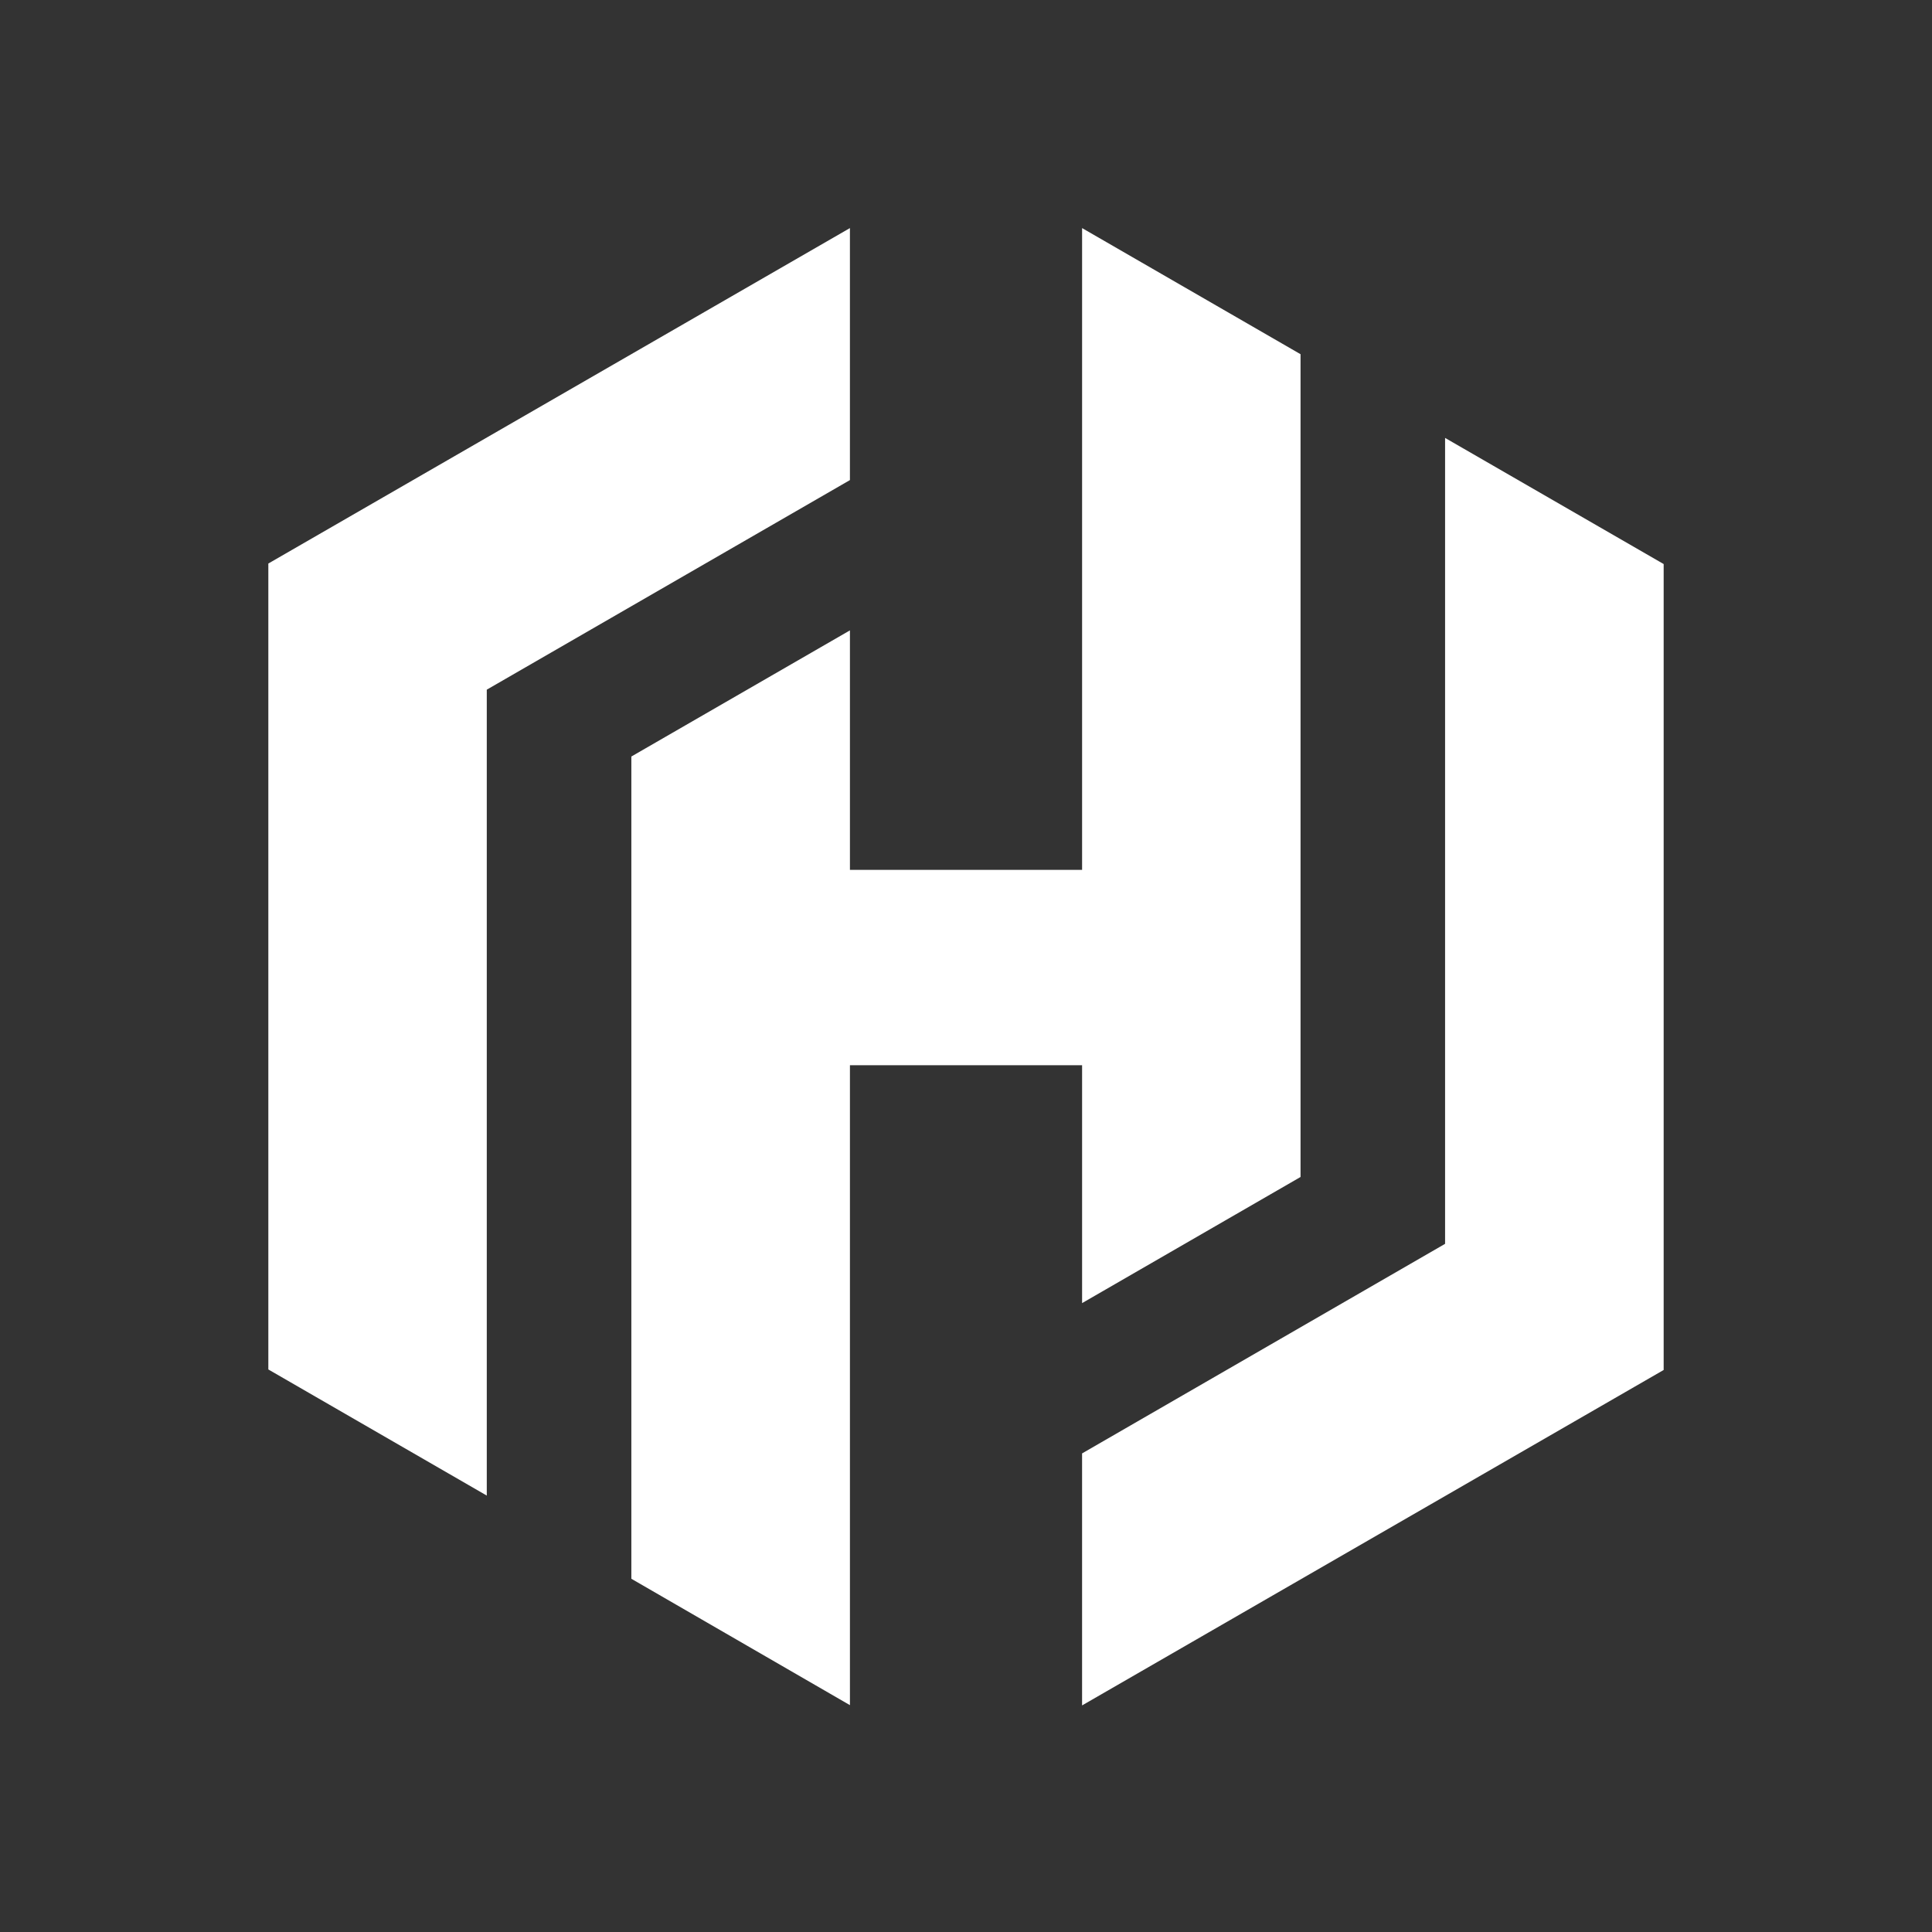
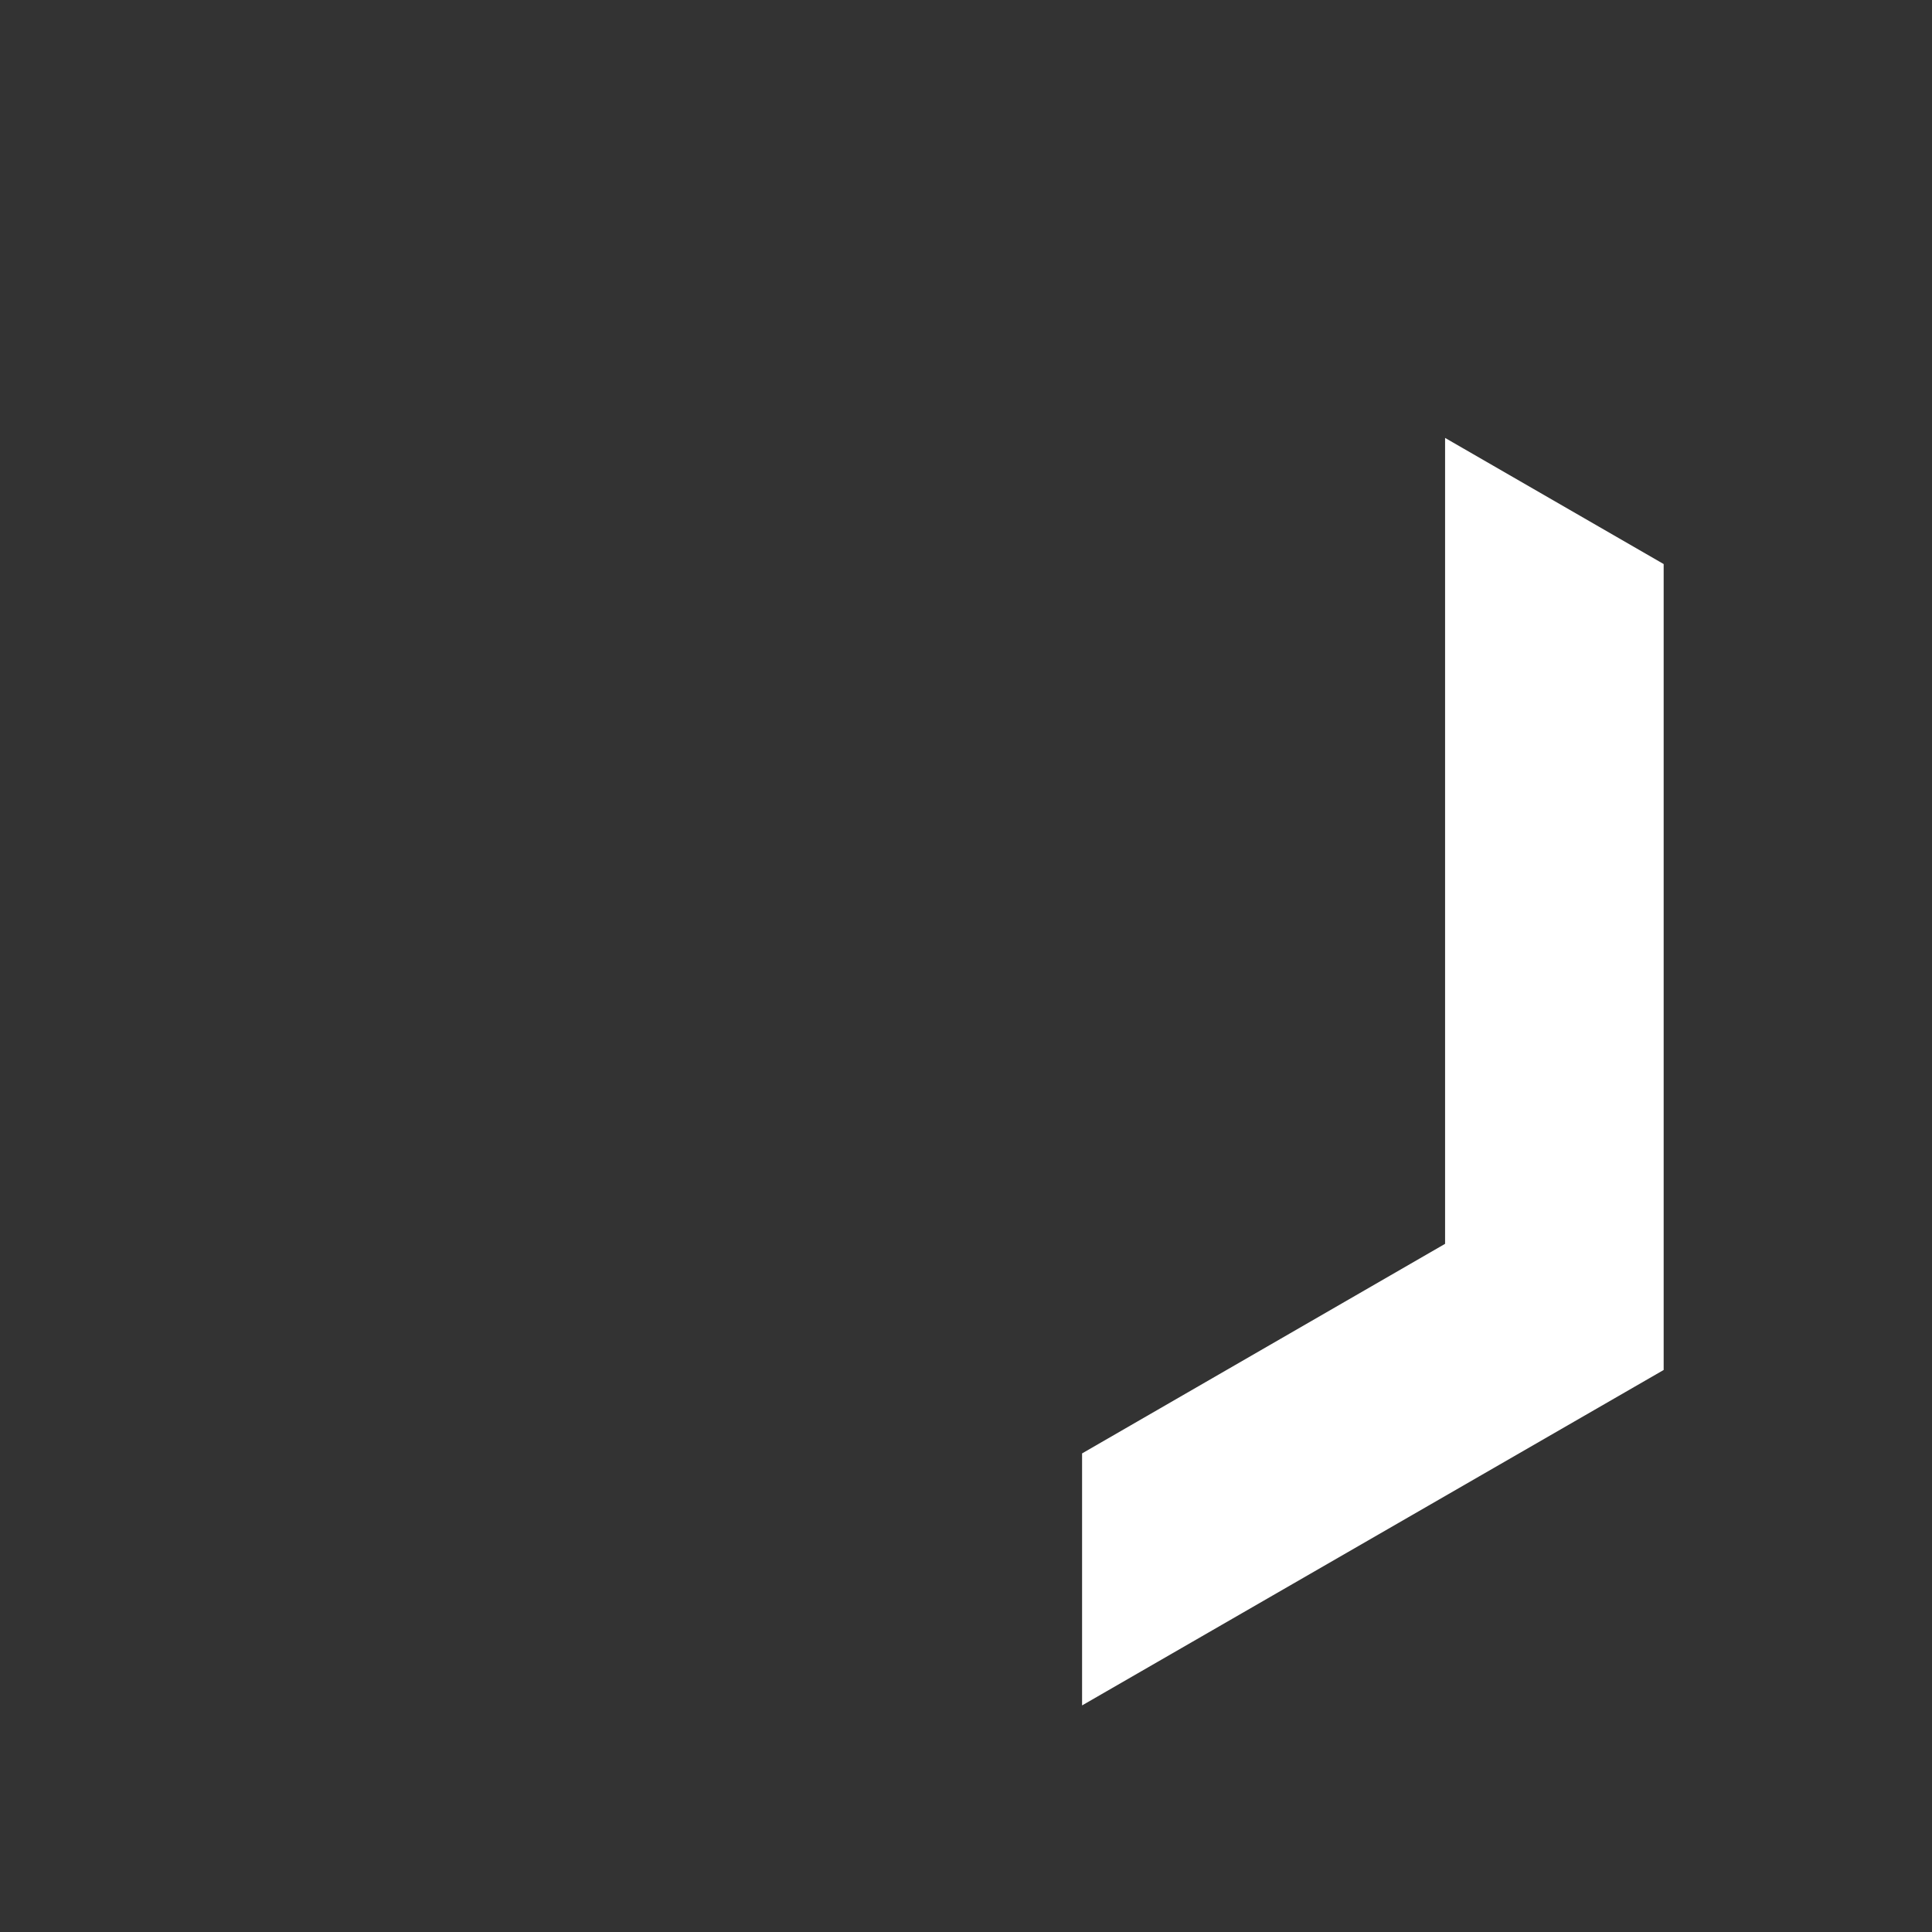
<svg xmlns="http://www.w3.org/2000/svg" width="144" height="144" viewBox="0 0 144 144" fill="none">
  <rect x="0" y="0" width="144" height="144" fill="#333333" stroke="none" />
-   <path d="M63.348 17L20 42.002V42.022V102.071L36.282 111.472V51.404L63.348 35.783V17Z" fill="white" />
-   <path d="M80.653 17V64.835H63.349V46.985L47.057 56.387V117.672L63.349 127.092V79.394H80.653V97.126L96.935 87.725V26.401L80.653 17Z" fill="white" />
  <path d="M80.652 127.112L124 102.11V102.09V42.041L107.708 32.64V92.708L80.652 108.329V127.112Z" fill="white" />
</svg>